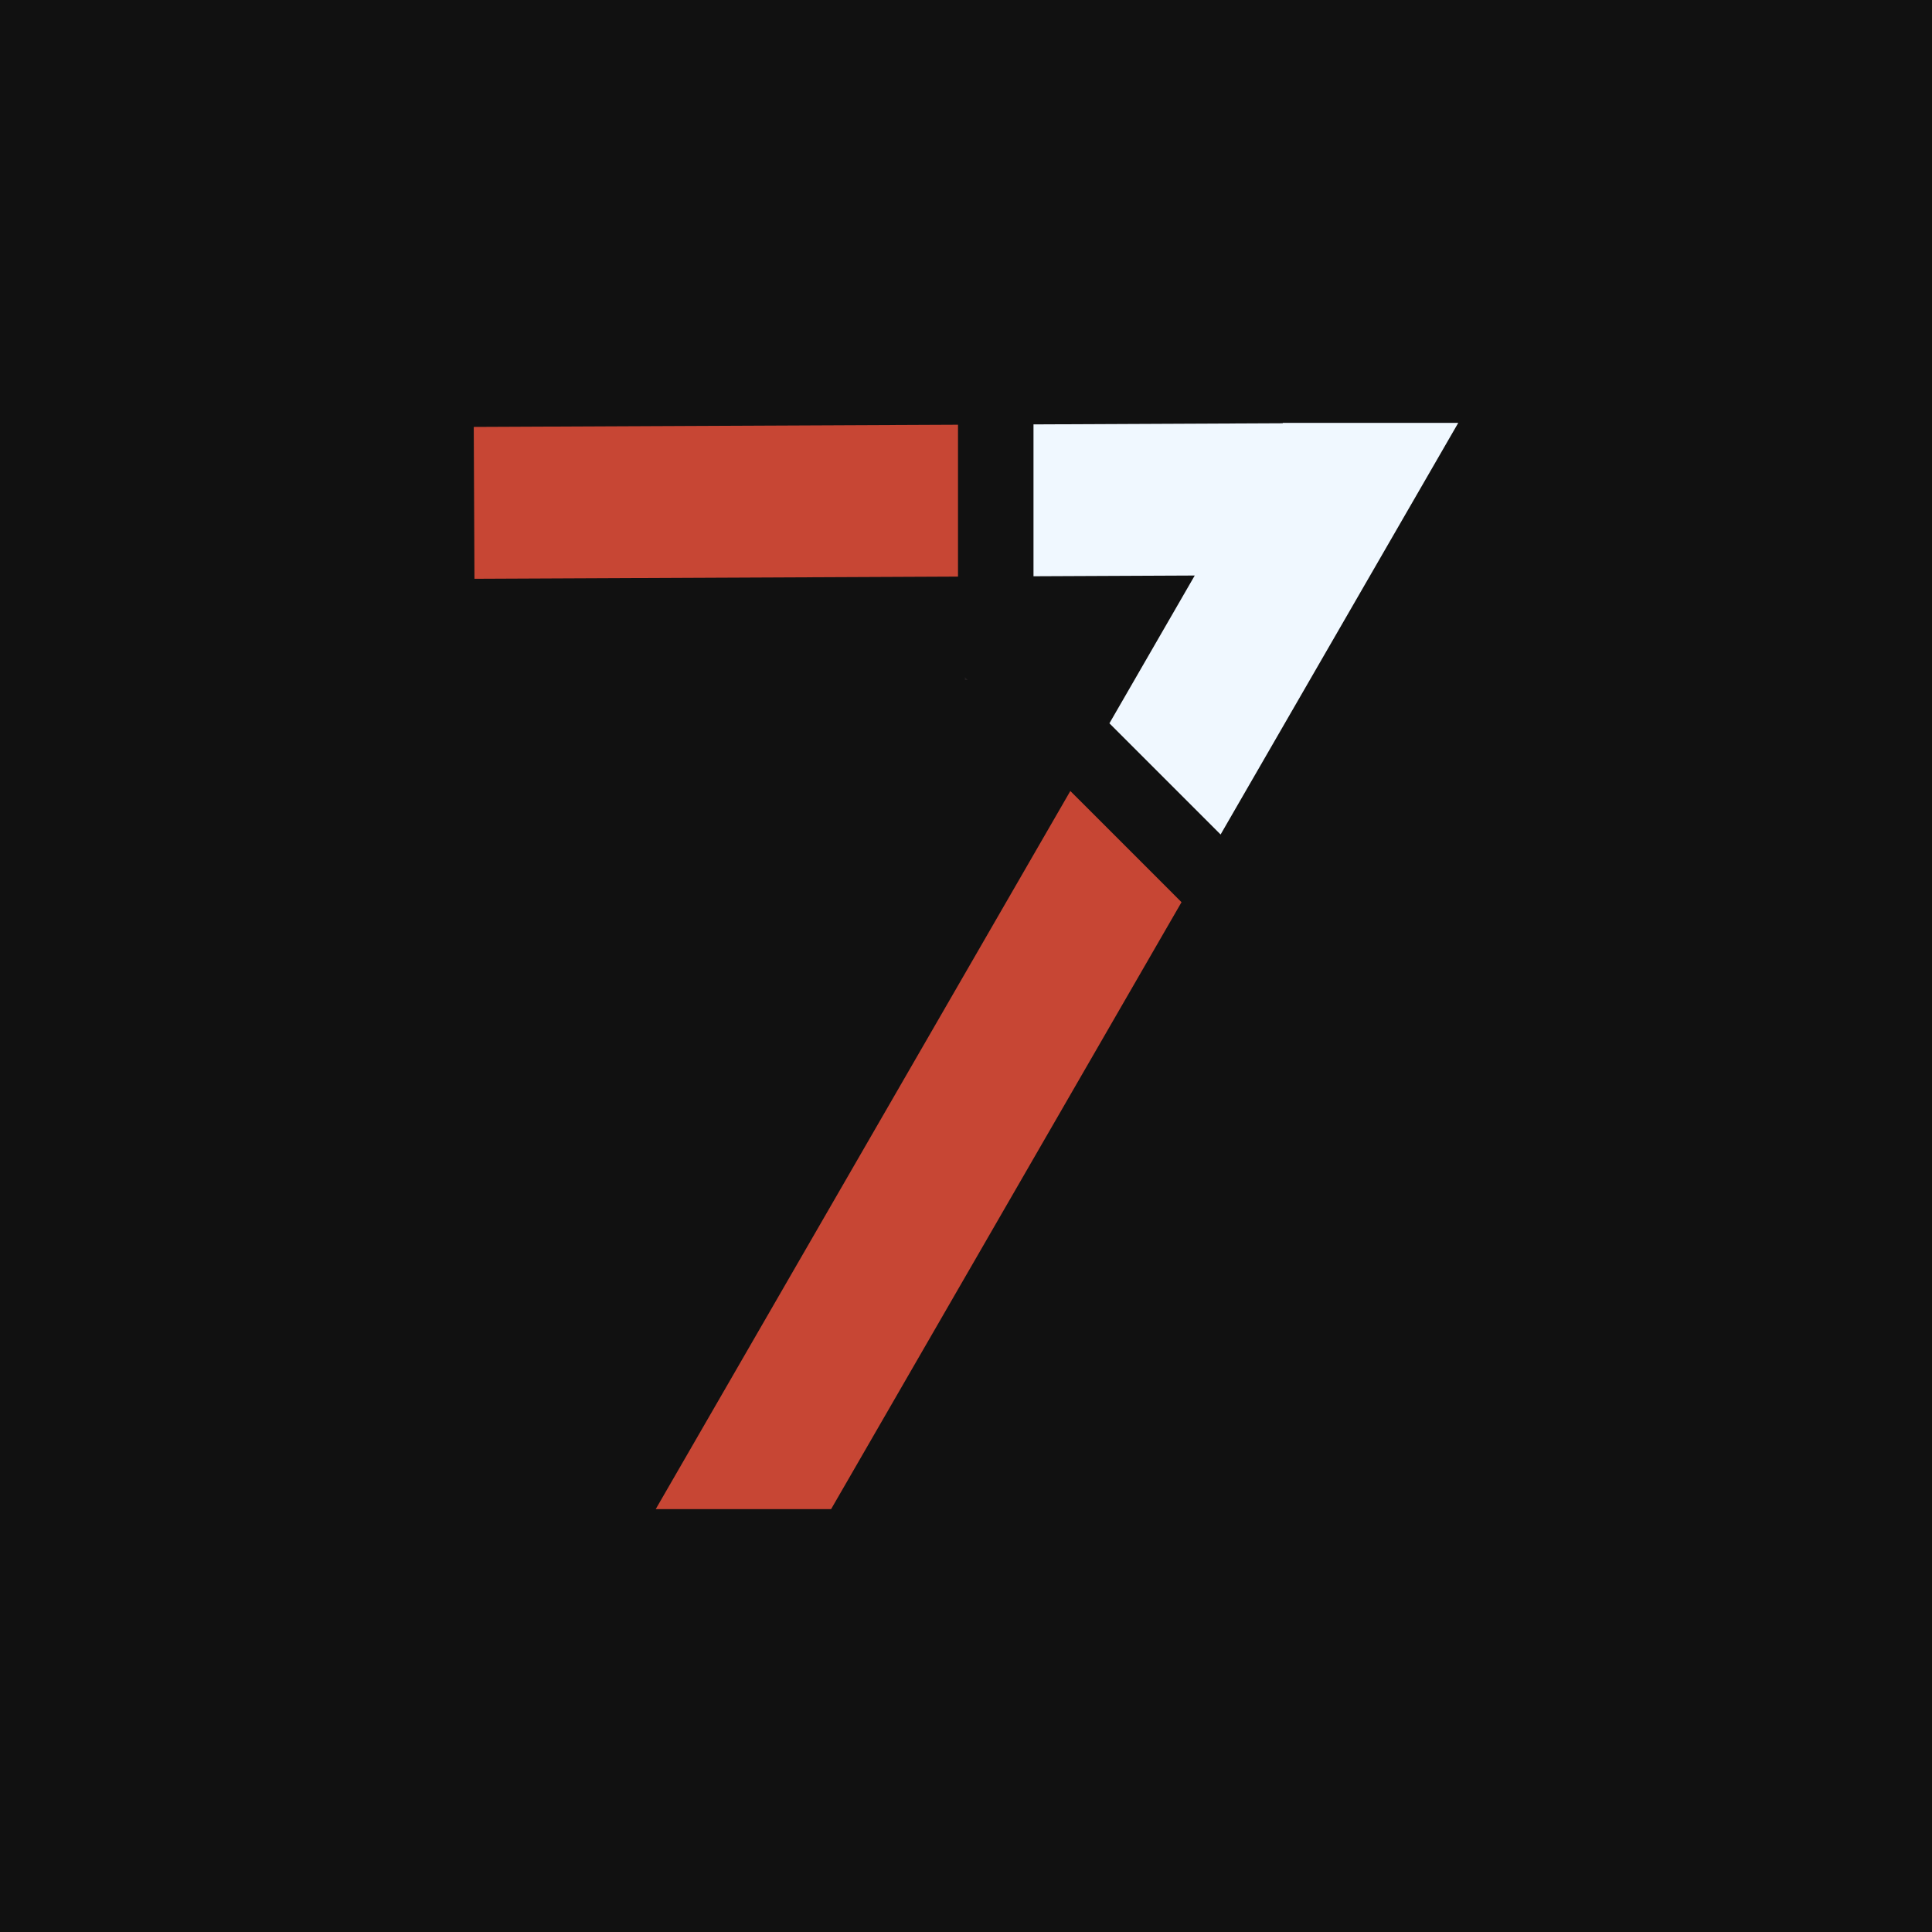
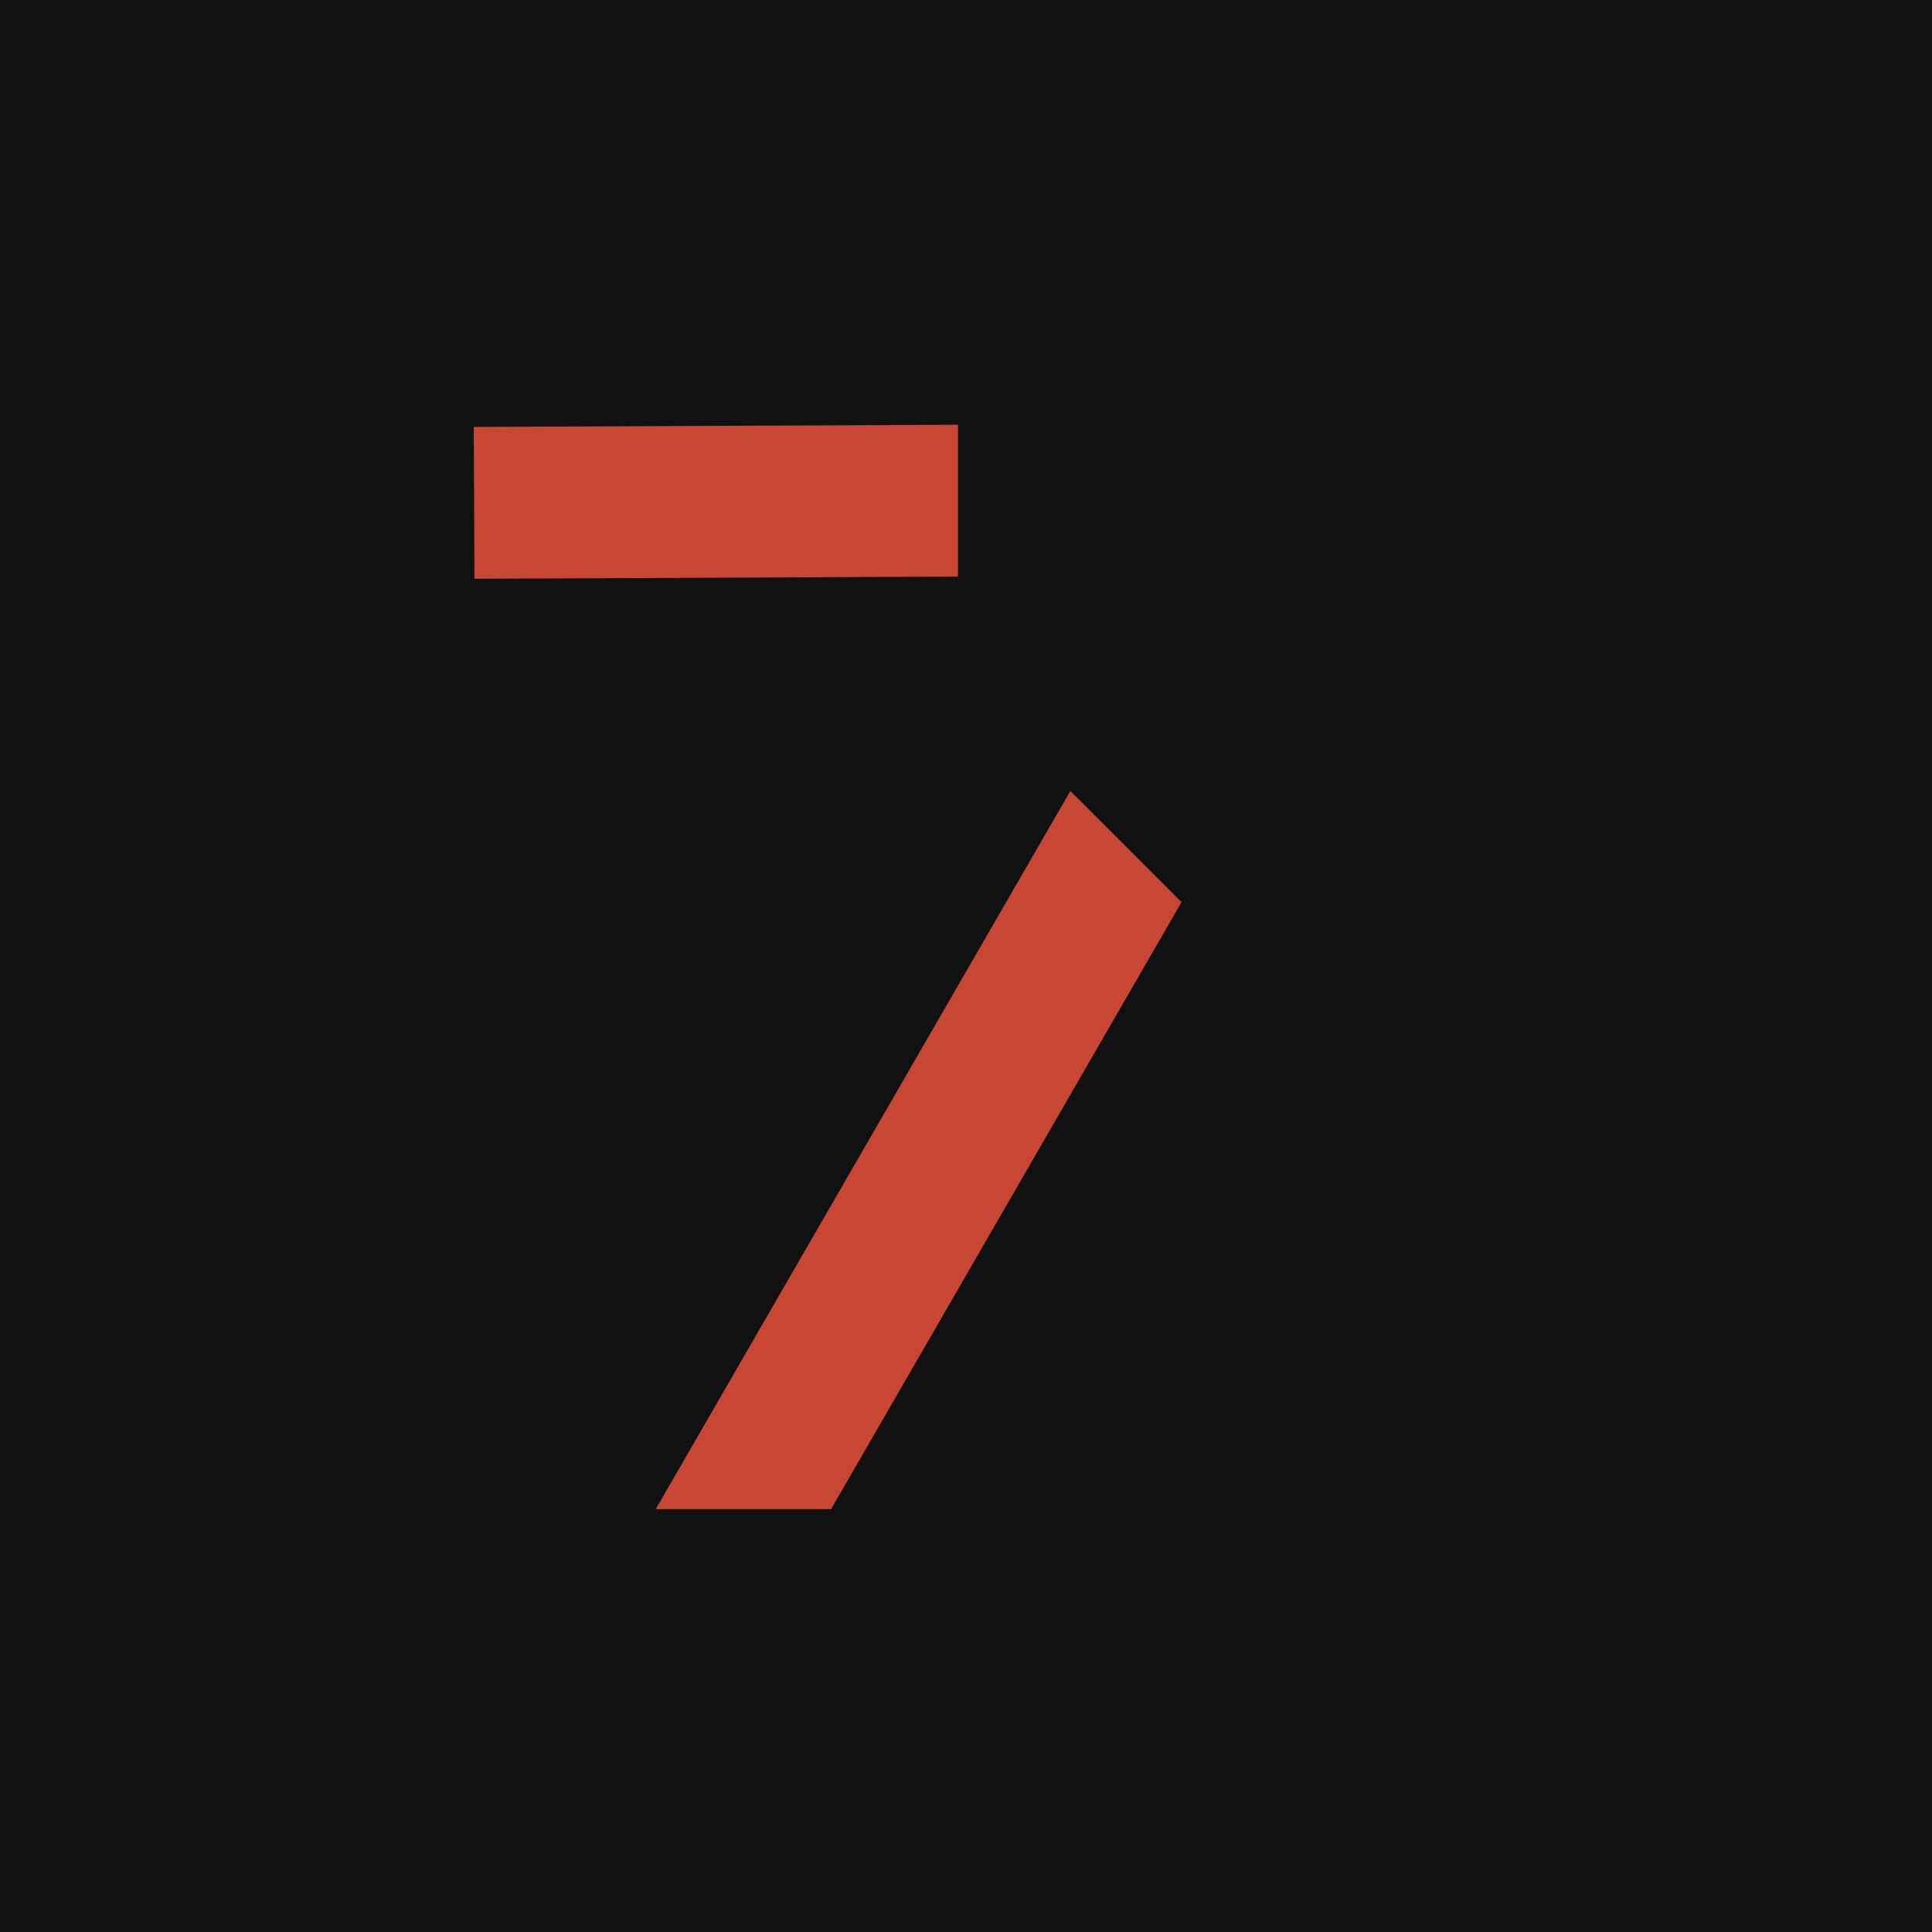
<svg xmlns="http://www.w3.org/2000/svg" id="Layer_1" data-name="Layer 1" viewBox="0 0 1188.09 1188.09">
  <rect x="0" y="0" width="1188.09" height="1188.09" style="fill: #111;" />
-   <polygon points="639.77 353.43 639.77 397.17 686.46 443.86 738.93 352.98 639.77 353.43" style="fill: none;" />
  <polygon points="291.34 262.54 291.77 355.93 589.13 354.58 589.13 261.19 291.34 262.54" style="fill: #c74634;" />
  <polygon points="692.4 520.61 658.21 486.43 403.25 928.03 457.17 928.03 511.1 928.03 726.58 554.8 692.4 520.61" style="fill: #c74634;" />
-   <polygon points="842.82 260.06 788.9 260.06 788.77 260.28 635.55 260.98 635.55 354.37 734.71 353.92 682.24 444.81 716.42 478.99 750.61 513.18 896.75 260.06 842.82 260.06" style="fill: #f0f8ff;" />
-   <polygon points="593.35 418.19 595.14 418.19 593.35 416.4 593.35 418.19" style="fill: #231f20;" />
</svg>